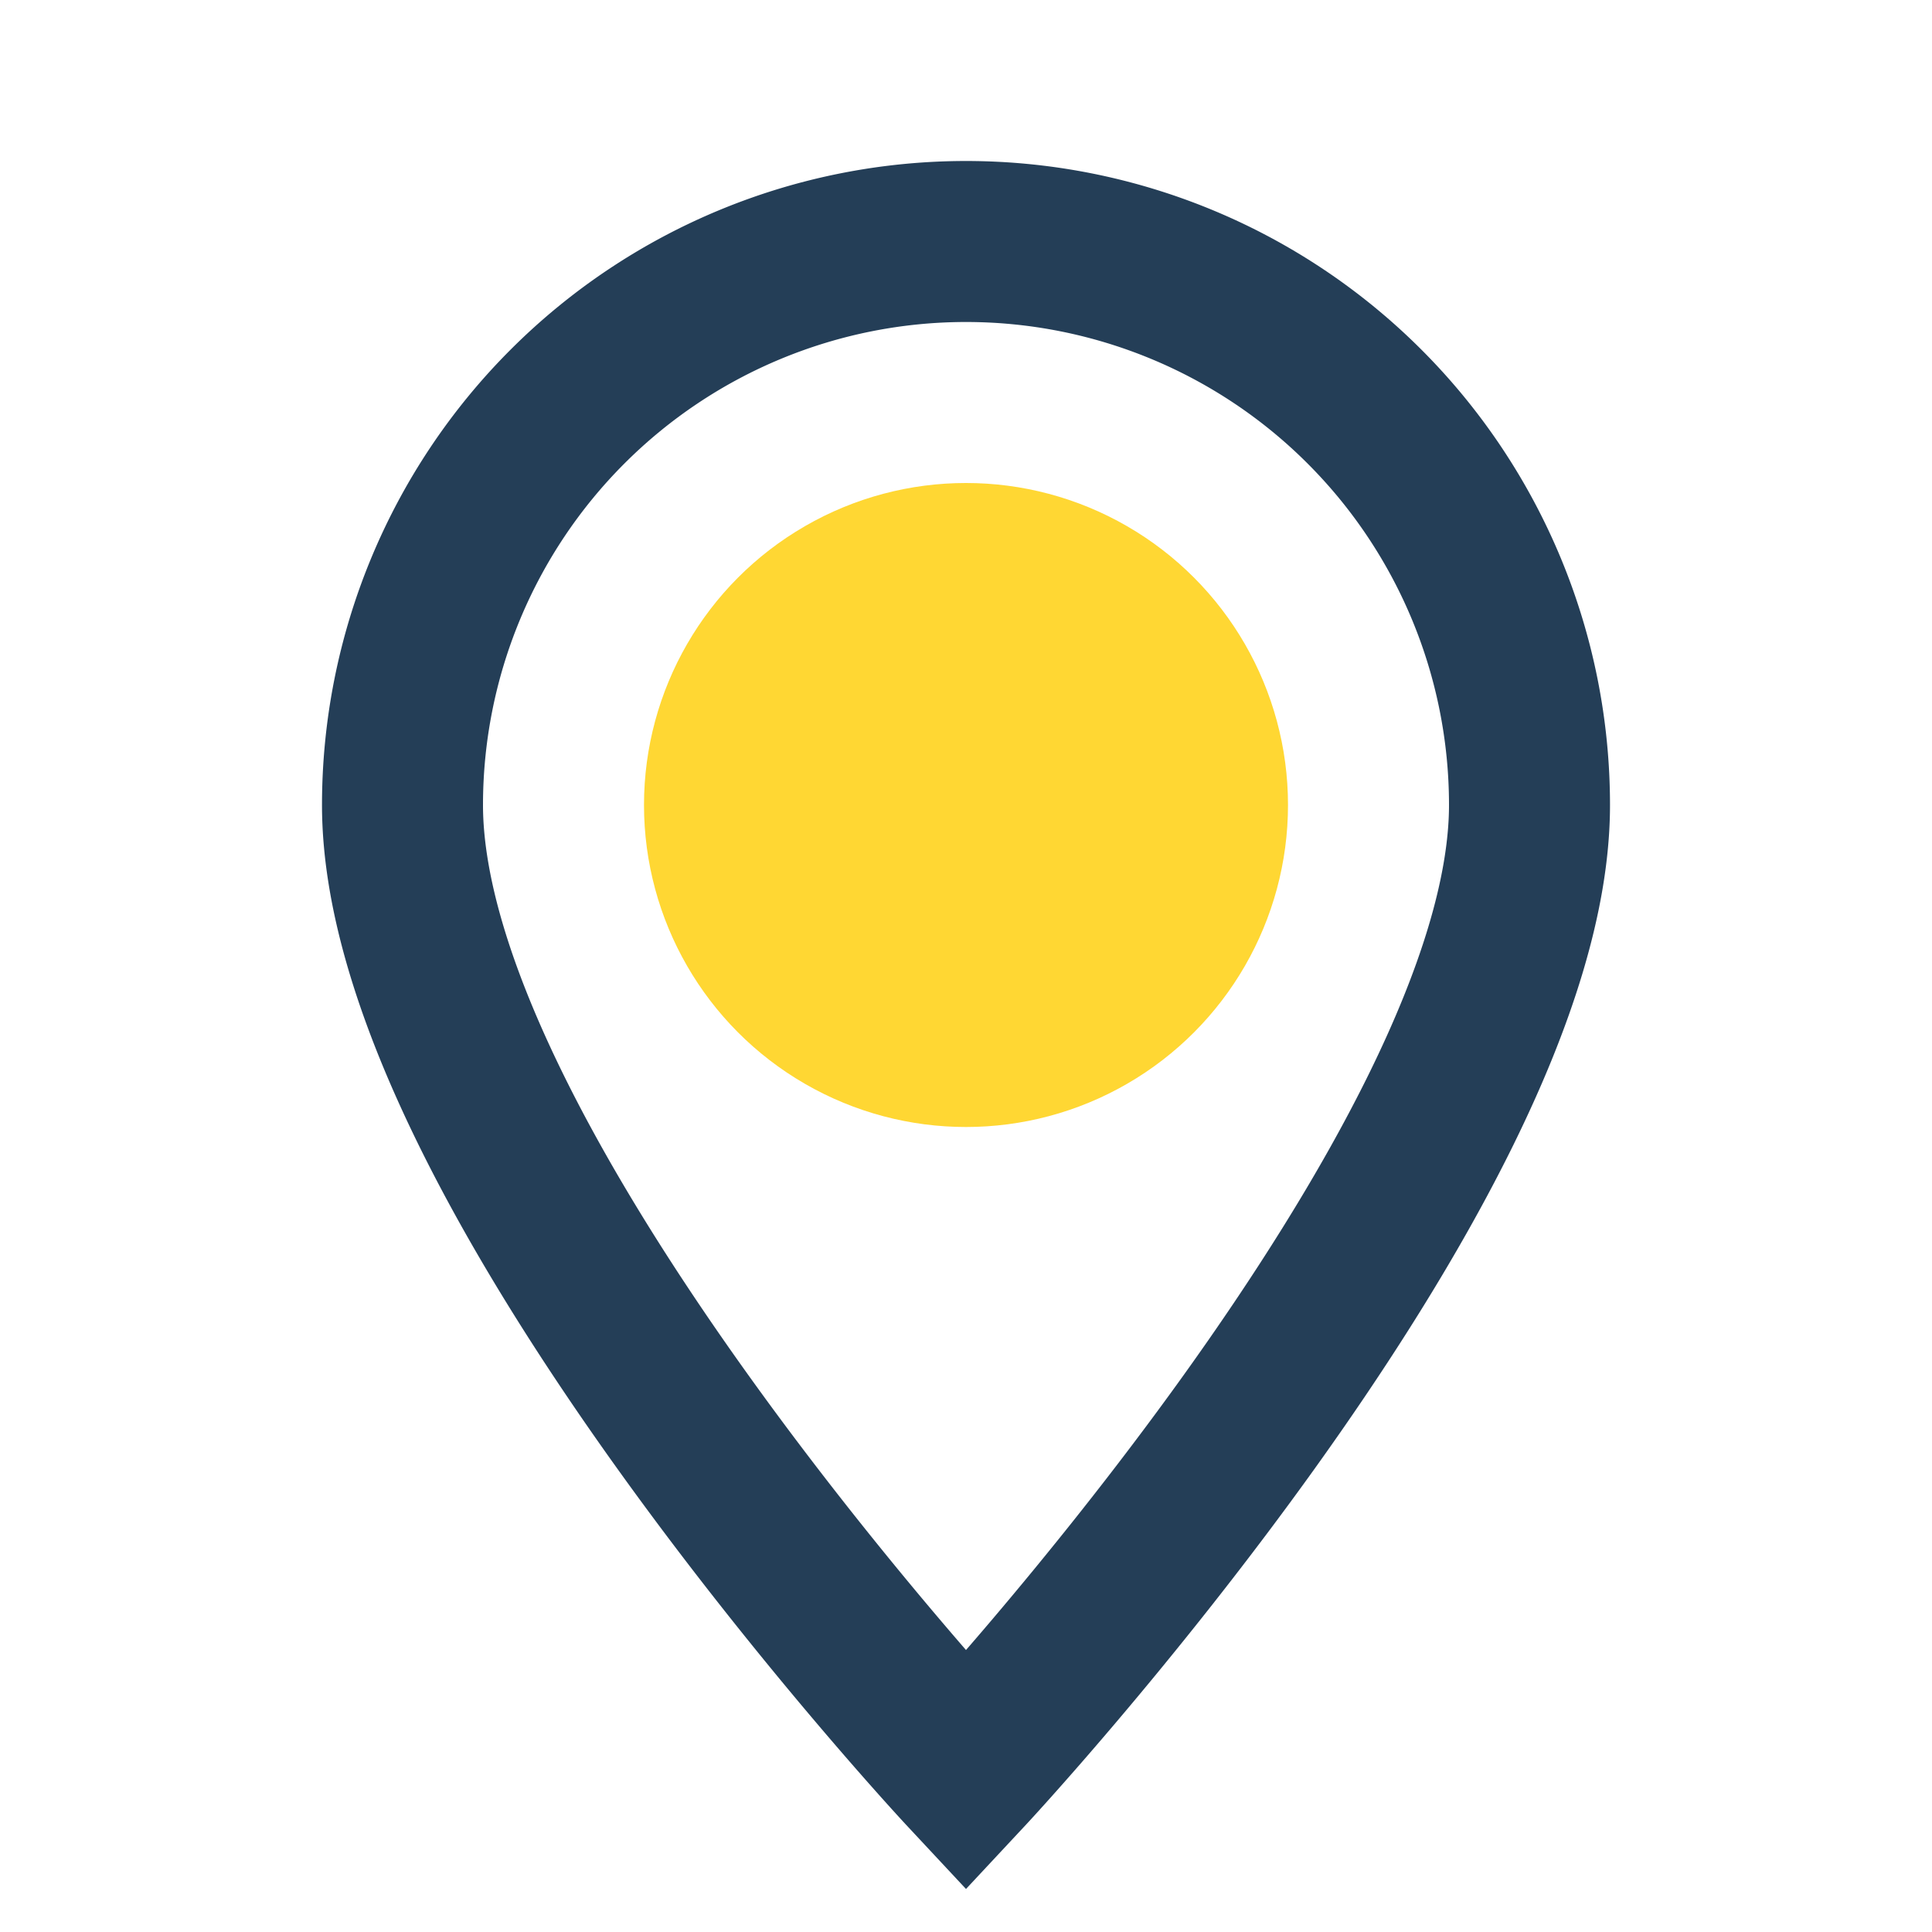
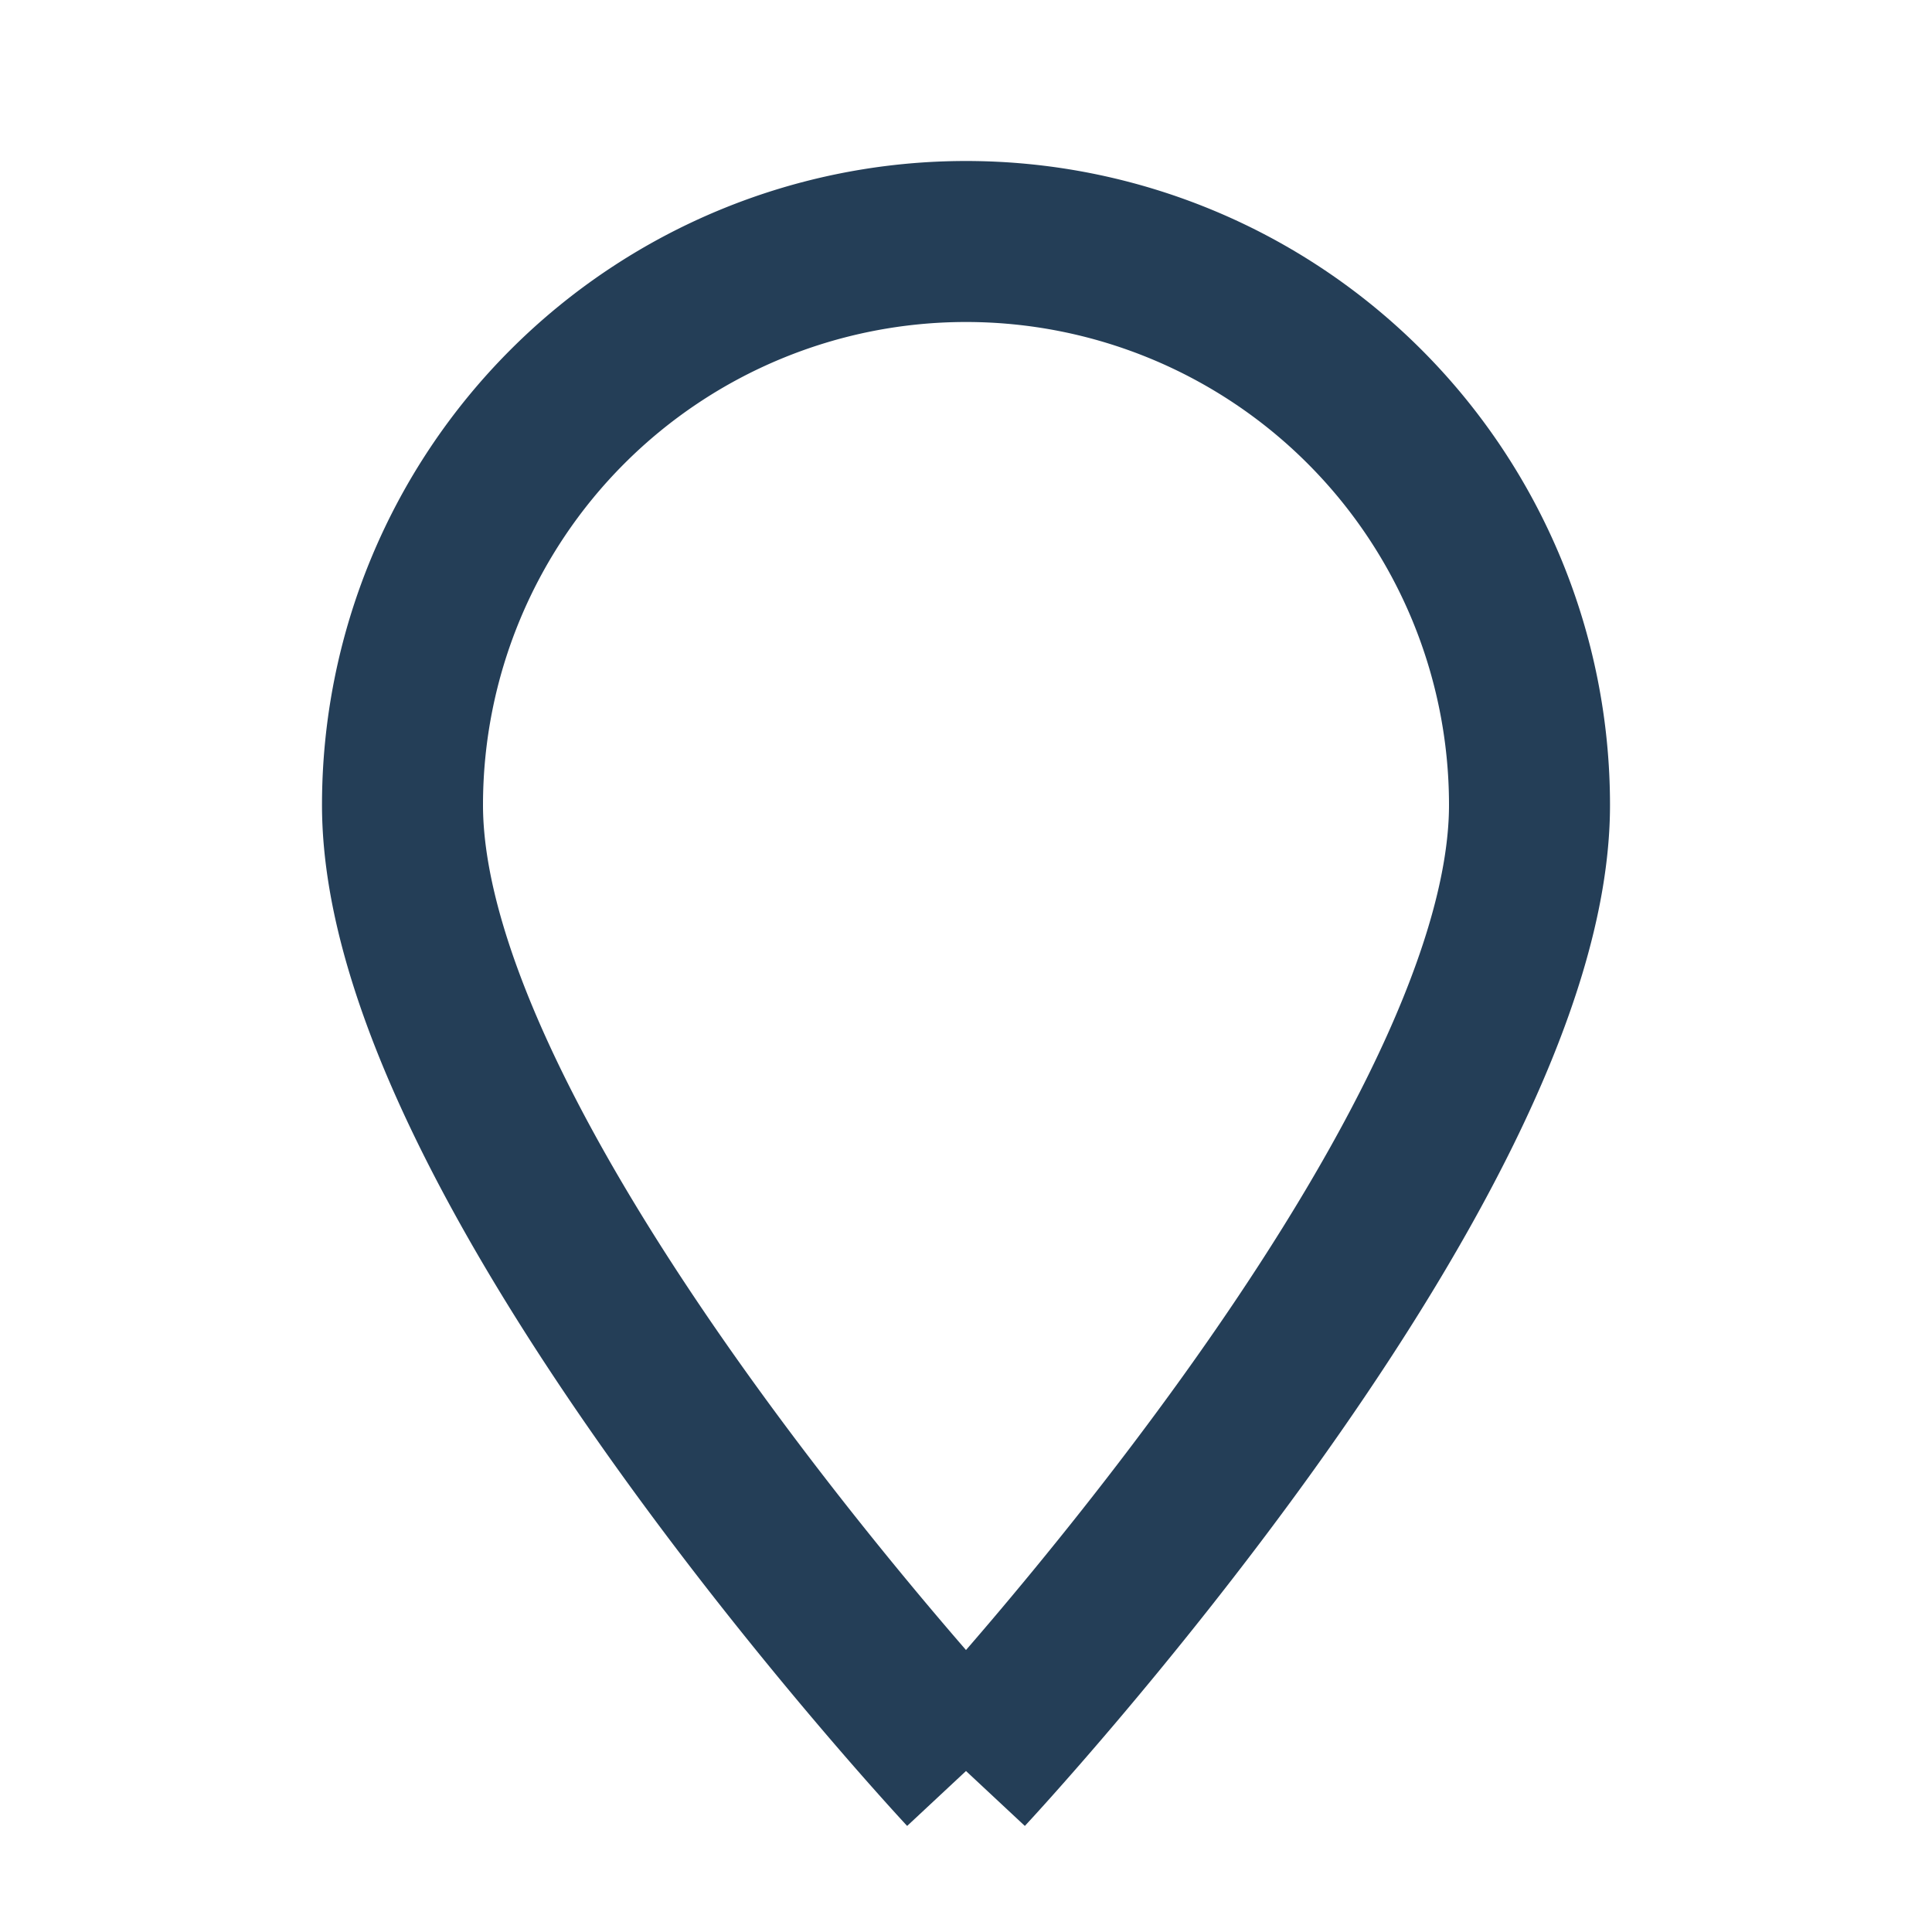
<svg xmlns="http://www.w3.org/2000/svg" viewBox="0 0 24 24" width="24" height="24">
-   <circle cx="12" cy="10" r="4" fill="#FFD733" />
-   <path d="M12 22s-7-7.5-7-12a7 7 0 0 1 14 0c0 4.5-7 12-7 12z" fill="none" stroke="#243E57" stroke-width="2" />
+   <path d="M12 22s-7-7.5-7-12a7 7 0 0 1 14 0c0 4.5-7 12-7 12" fill="none" stroke="#243E57" stroke-width="2" />
</svg>